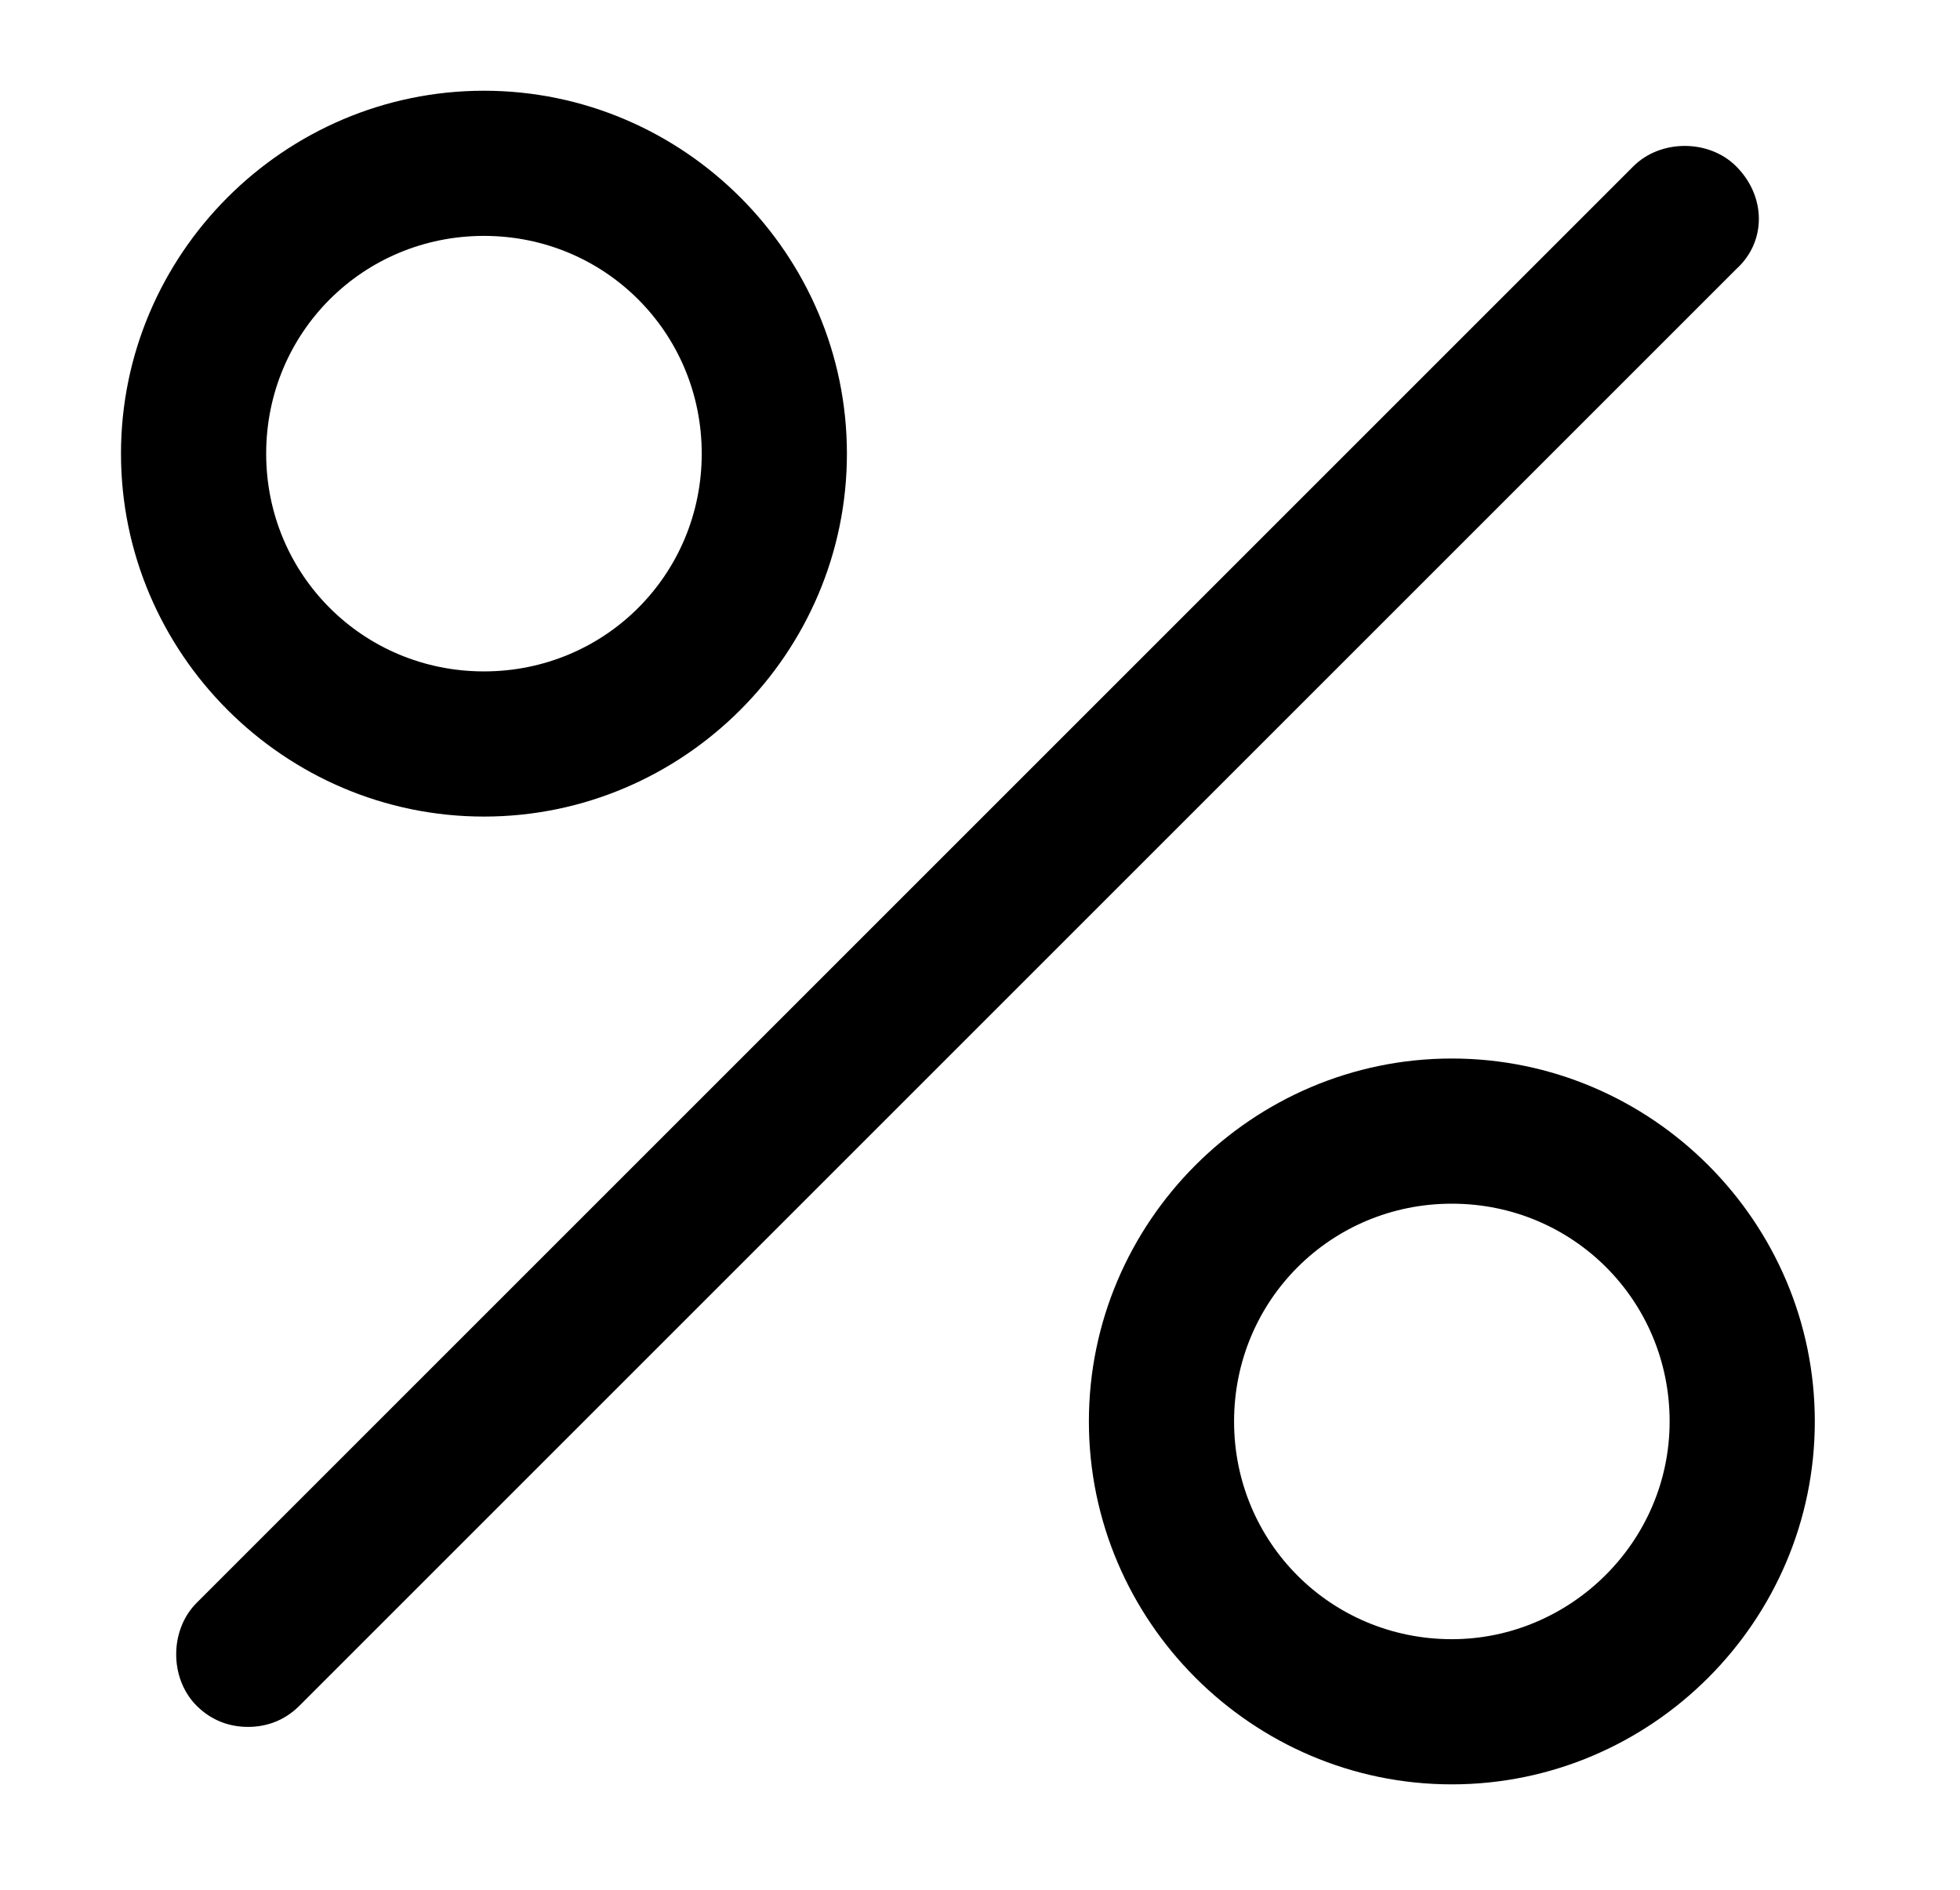
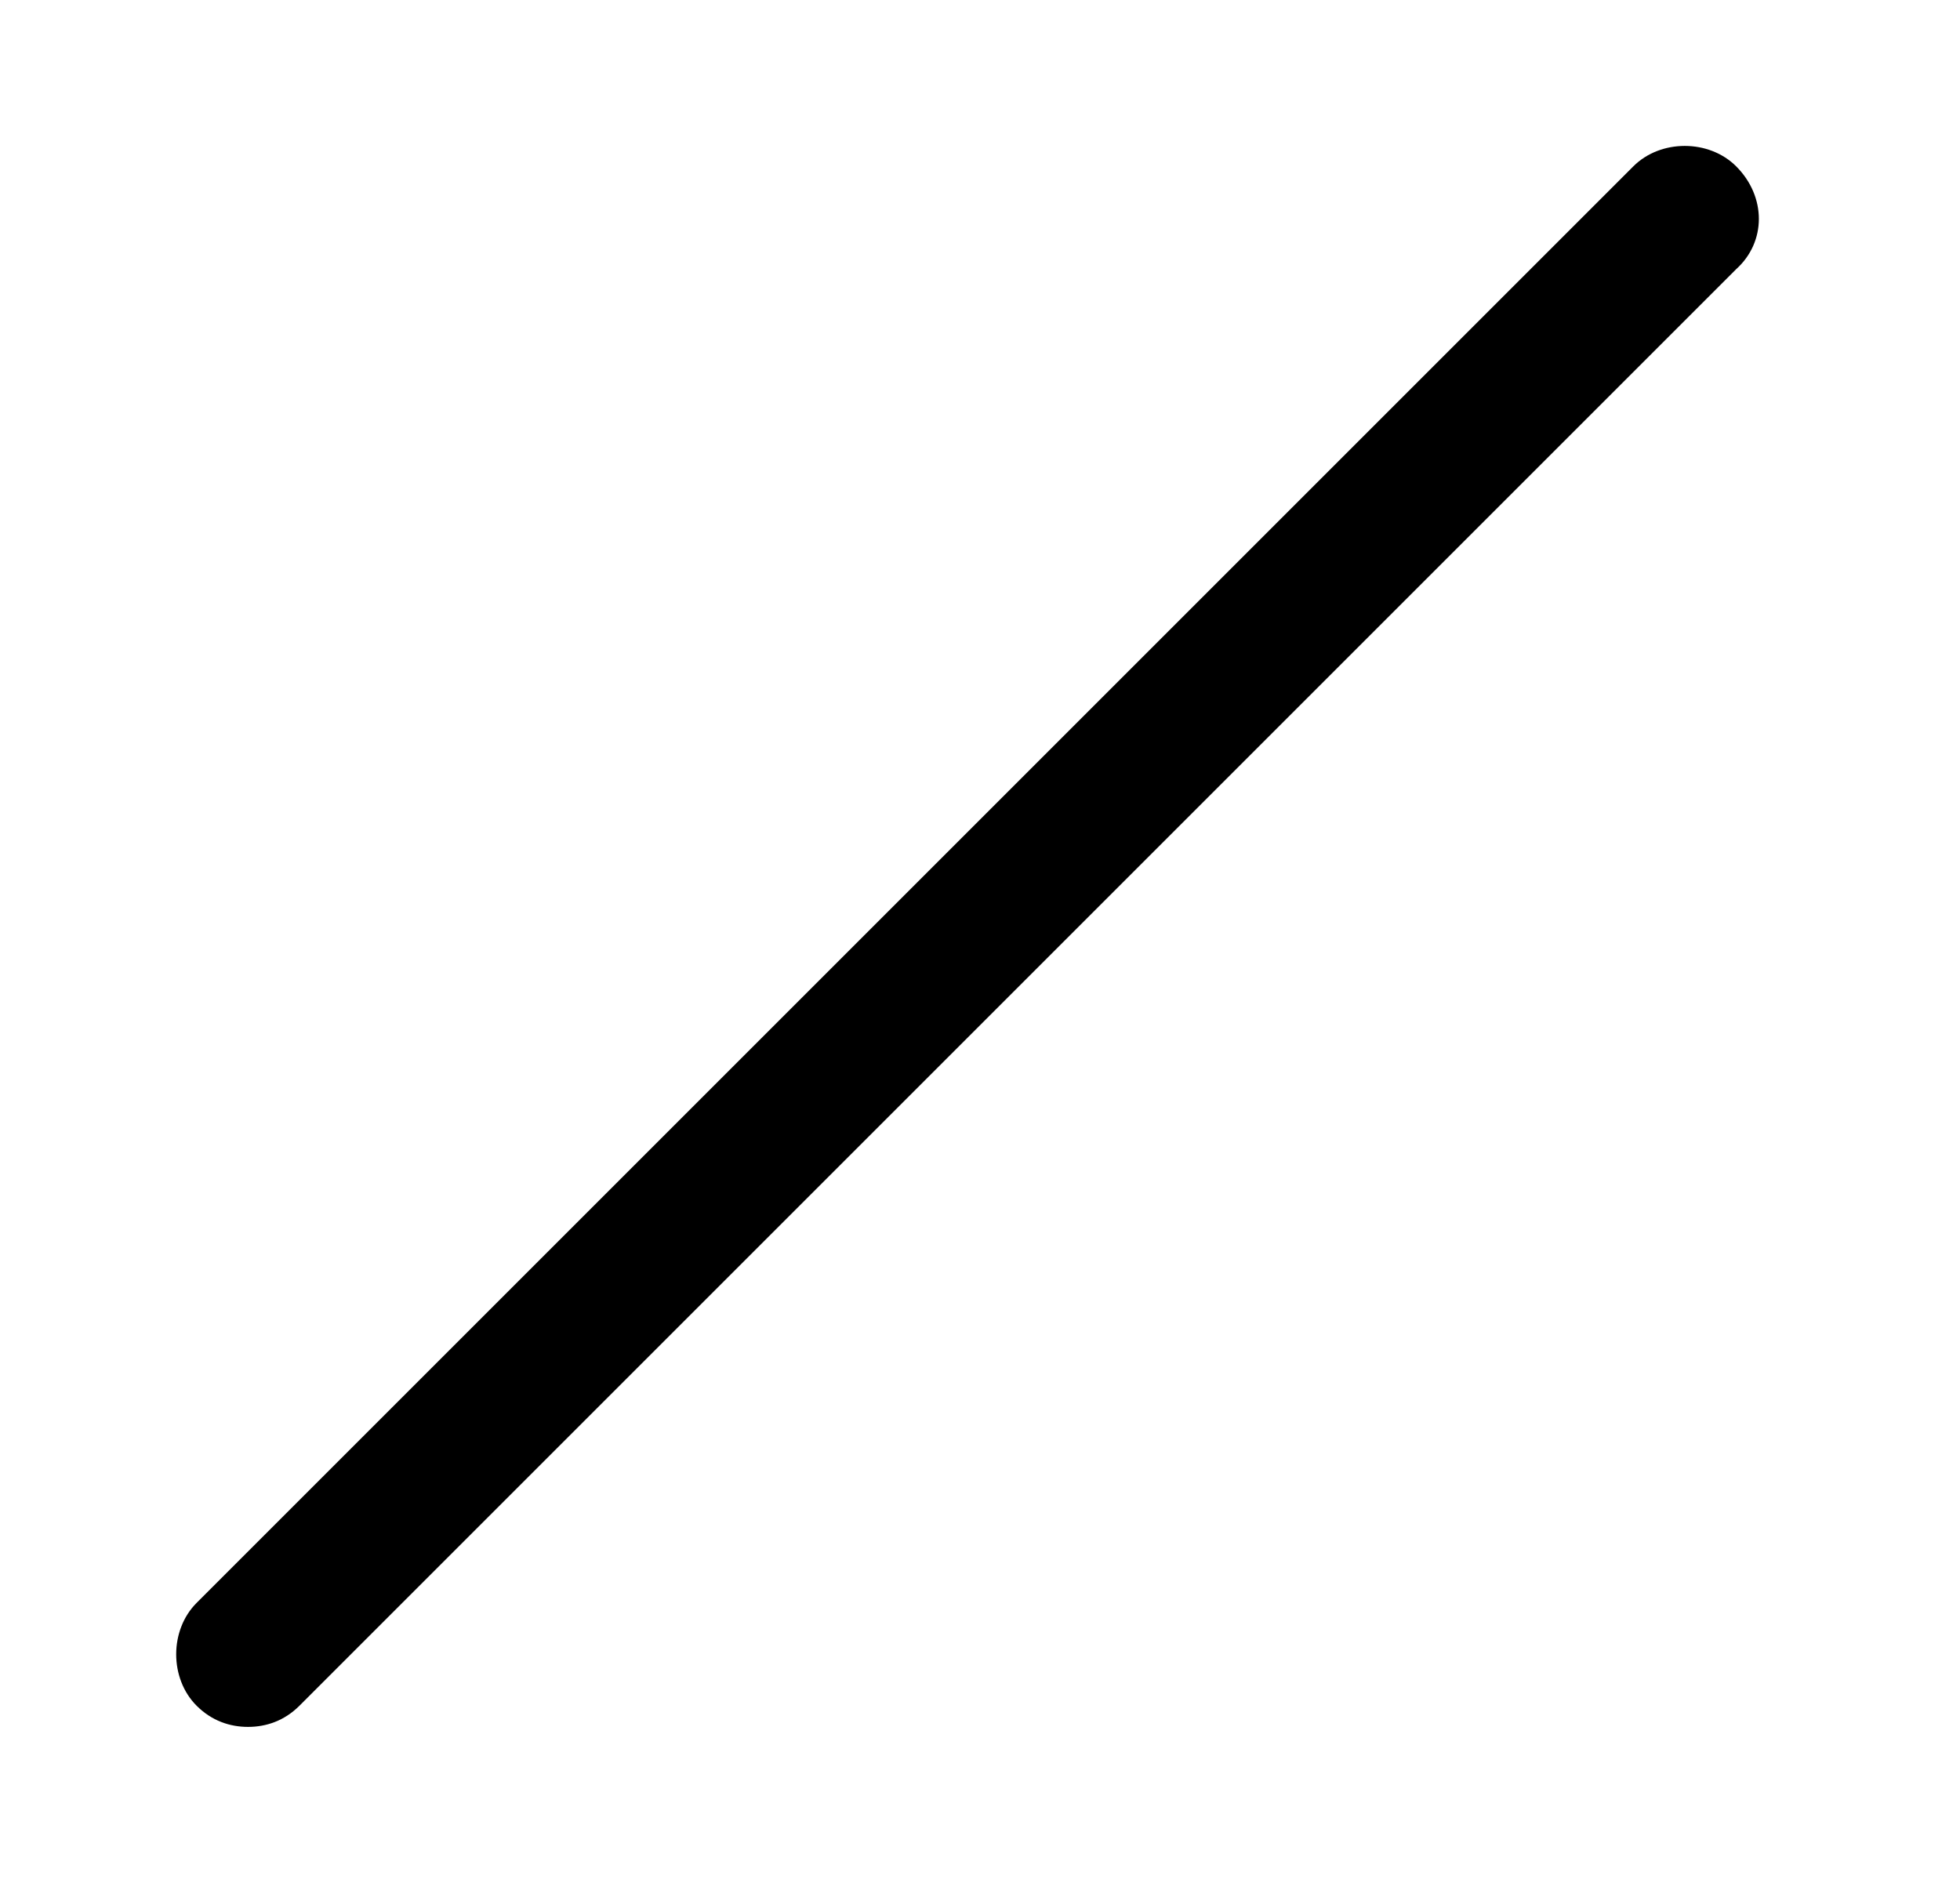
<svg xmlns="http://www.w3.org/2000/svg" id="Слой_1" x="0px" y="0px" viewBox="0 0 64.8 62.5" style="enable-background:new 0 0 64.8 62.5;" xml:space="preserve">
  <g>
-     <path d="M16,27c6.6,0,12-5.4,12-12S22.6,3,16,3S4,8.4,4,15S9.4,27,16,27z M16,7.8c4,0,7.2,3.2,7.2,7.2S20,22.2,16,22.2 S8.8,19,8.8,15S12,7.8,16,7.8z" />
-     <path d="M48,35c-6.6,0-12,5.4-12,12c0,6.6,5.4,12,12,12c6.6,0,12-5.4,12-12S54.6,35,48,35z M48,54.2c-4,0-7.2-3.2-7.2-7.2 s3.2-7.2,7.2-7.2s7.2,3.2,7.2,7.2S51.9,54.2,48,54.2z" />
    <path d="M57.4,5.5c-0.9-0.9-2.5-0.9-3.4,0L6.5,53c-0.9,0.9-0.9,2.5,0,3.4c0.5,0.5,1.1,0.7,1.7,0.7s1.2-0.2,1.7-0.7L57.4,8.9 C58.4,8,58.4,6.5,57.4,5.5z" />
  </g>
</svg>